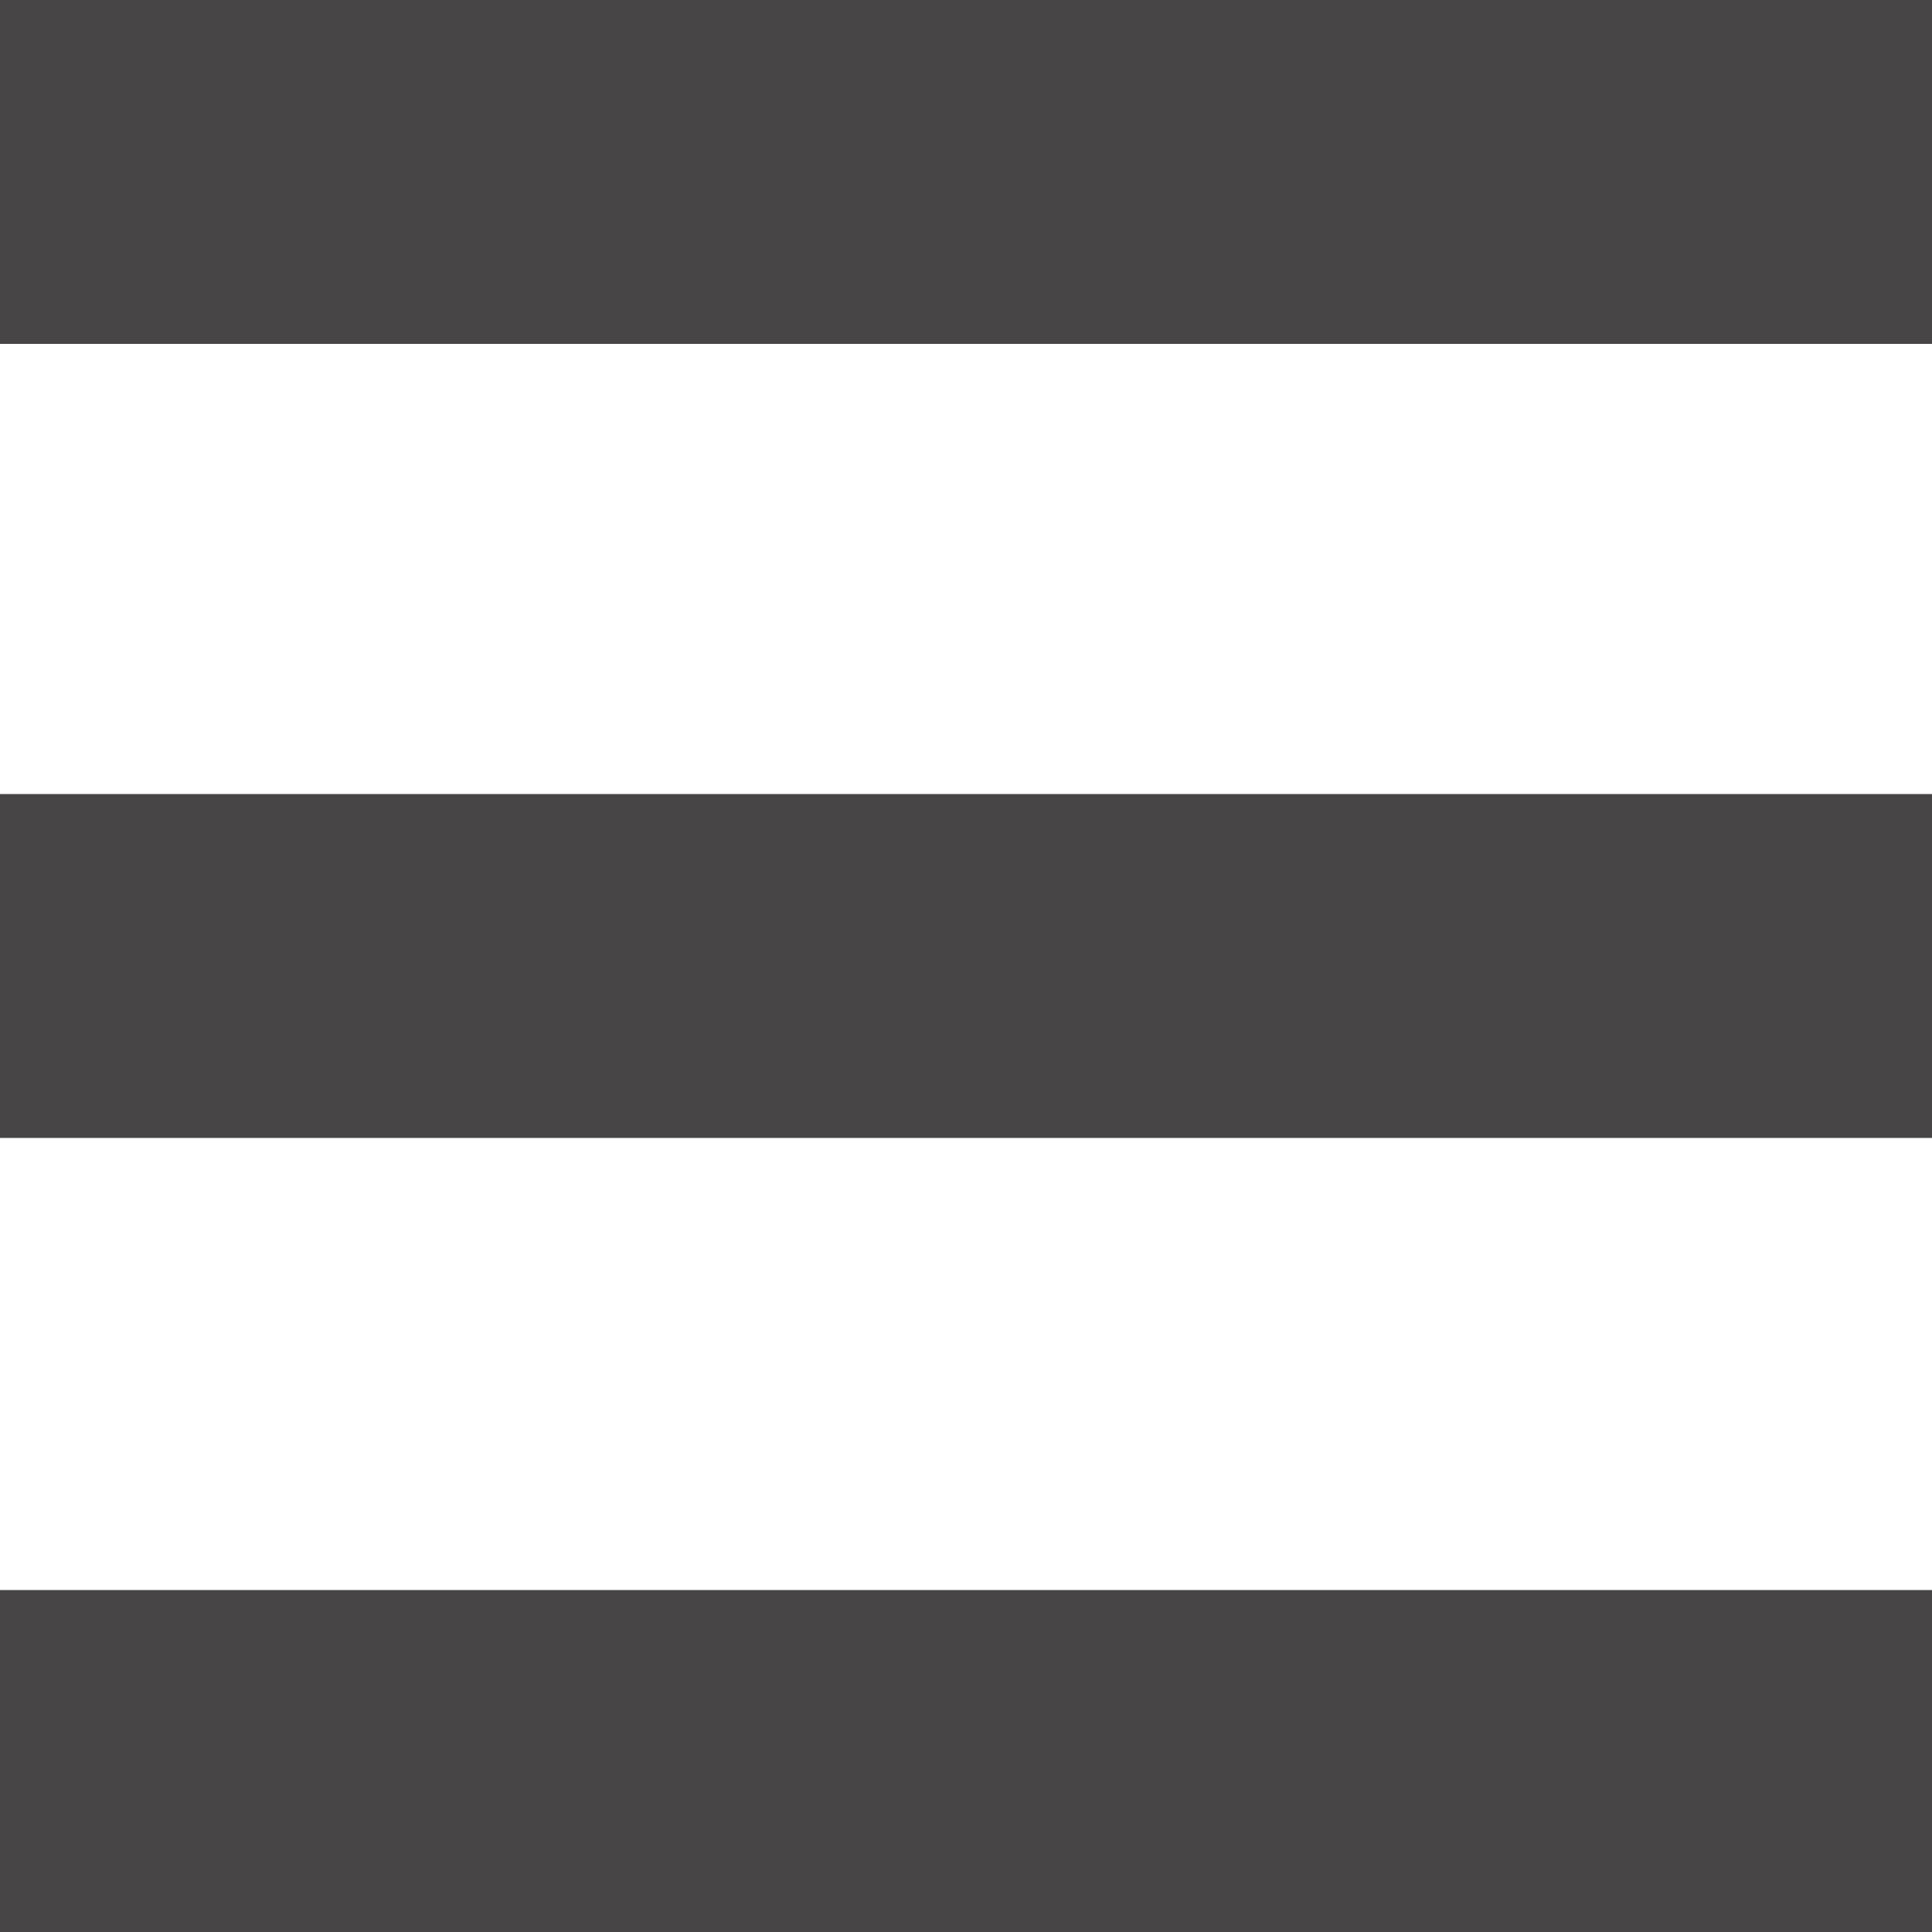
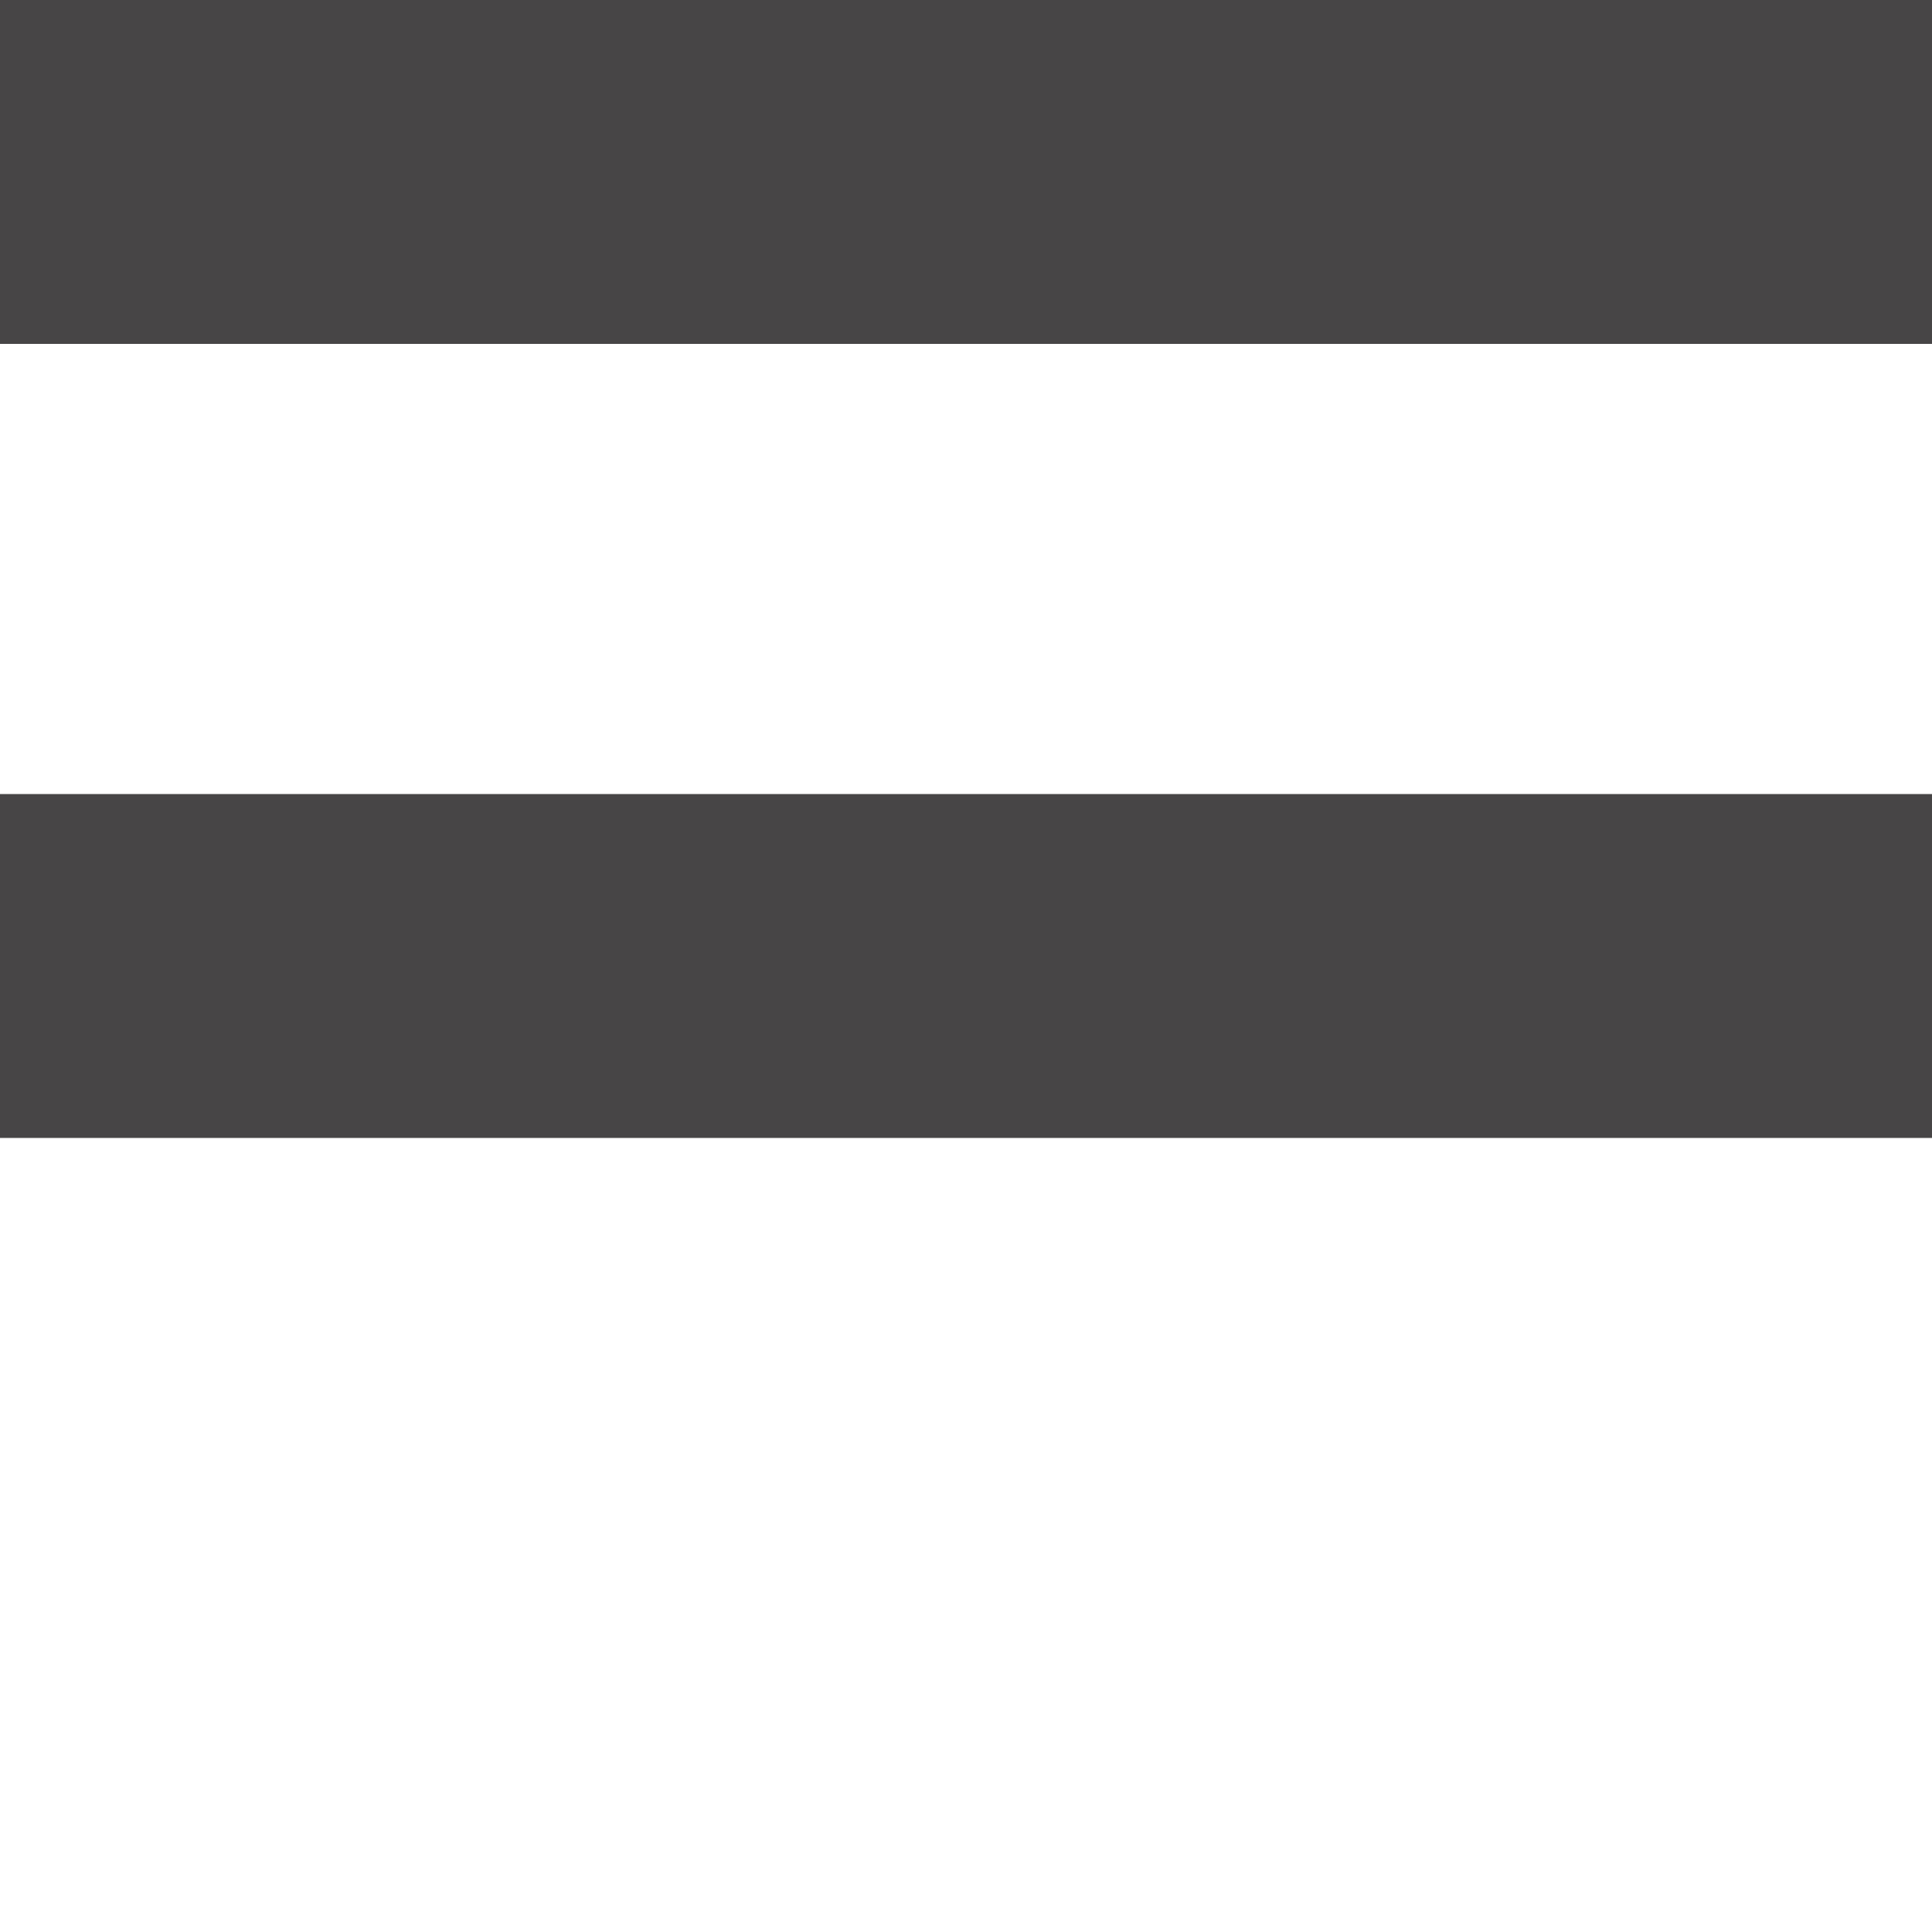
<svg xmlns="http://www.w3.org/2000/svg" version="1.1" id="Vrstva_1" x="0px" y="0px" viewBox="0 0 100 100" style="enable-background:new 0 0 100 100;" xml:space="preserve">
  <style type="text/css">
	.st0{fill:#474546;}
</style>
  <rect class="st0" width="100" height="17.8" />
  <rect y="41.1" class="st0" width="100" height="17.8" />
-   <rect y="82.3" class="st0" width="100" height="17.8" />
</svg>